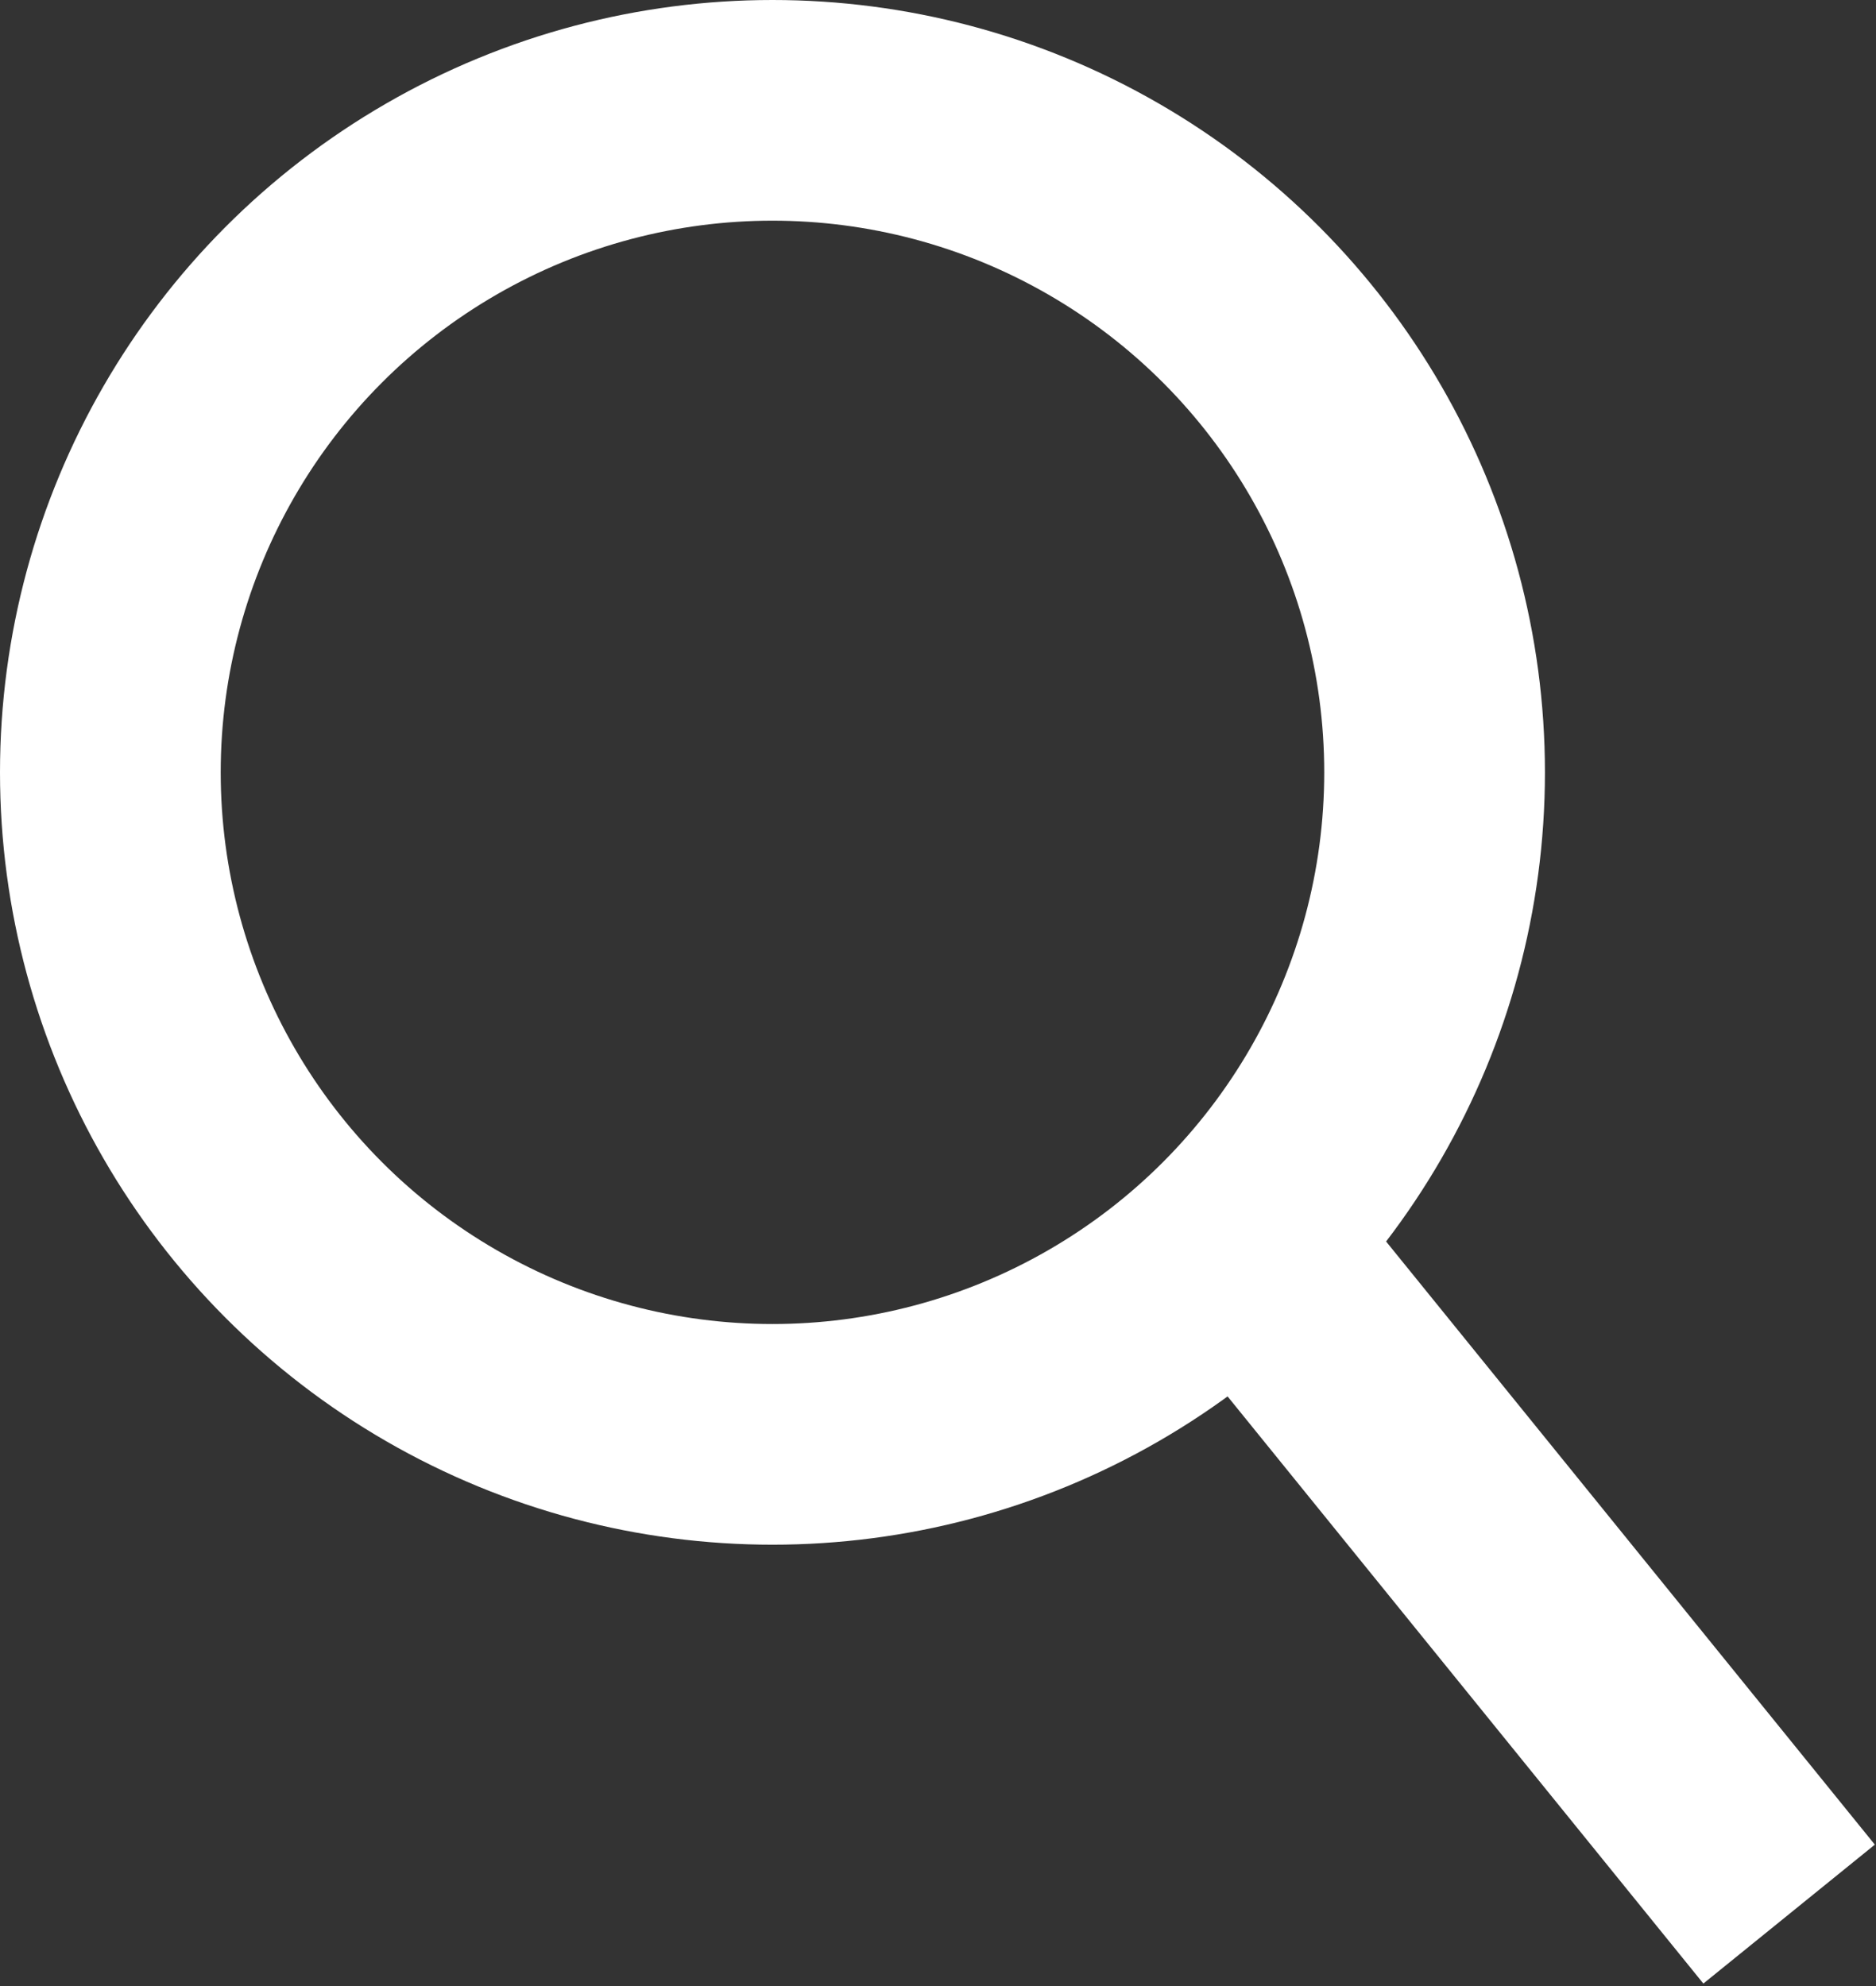
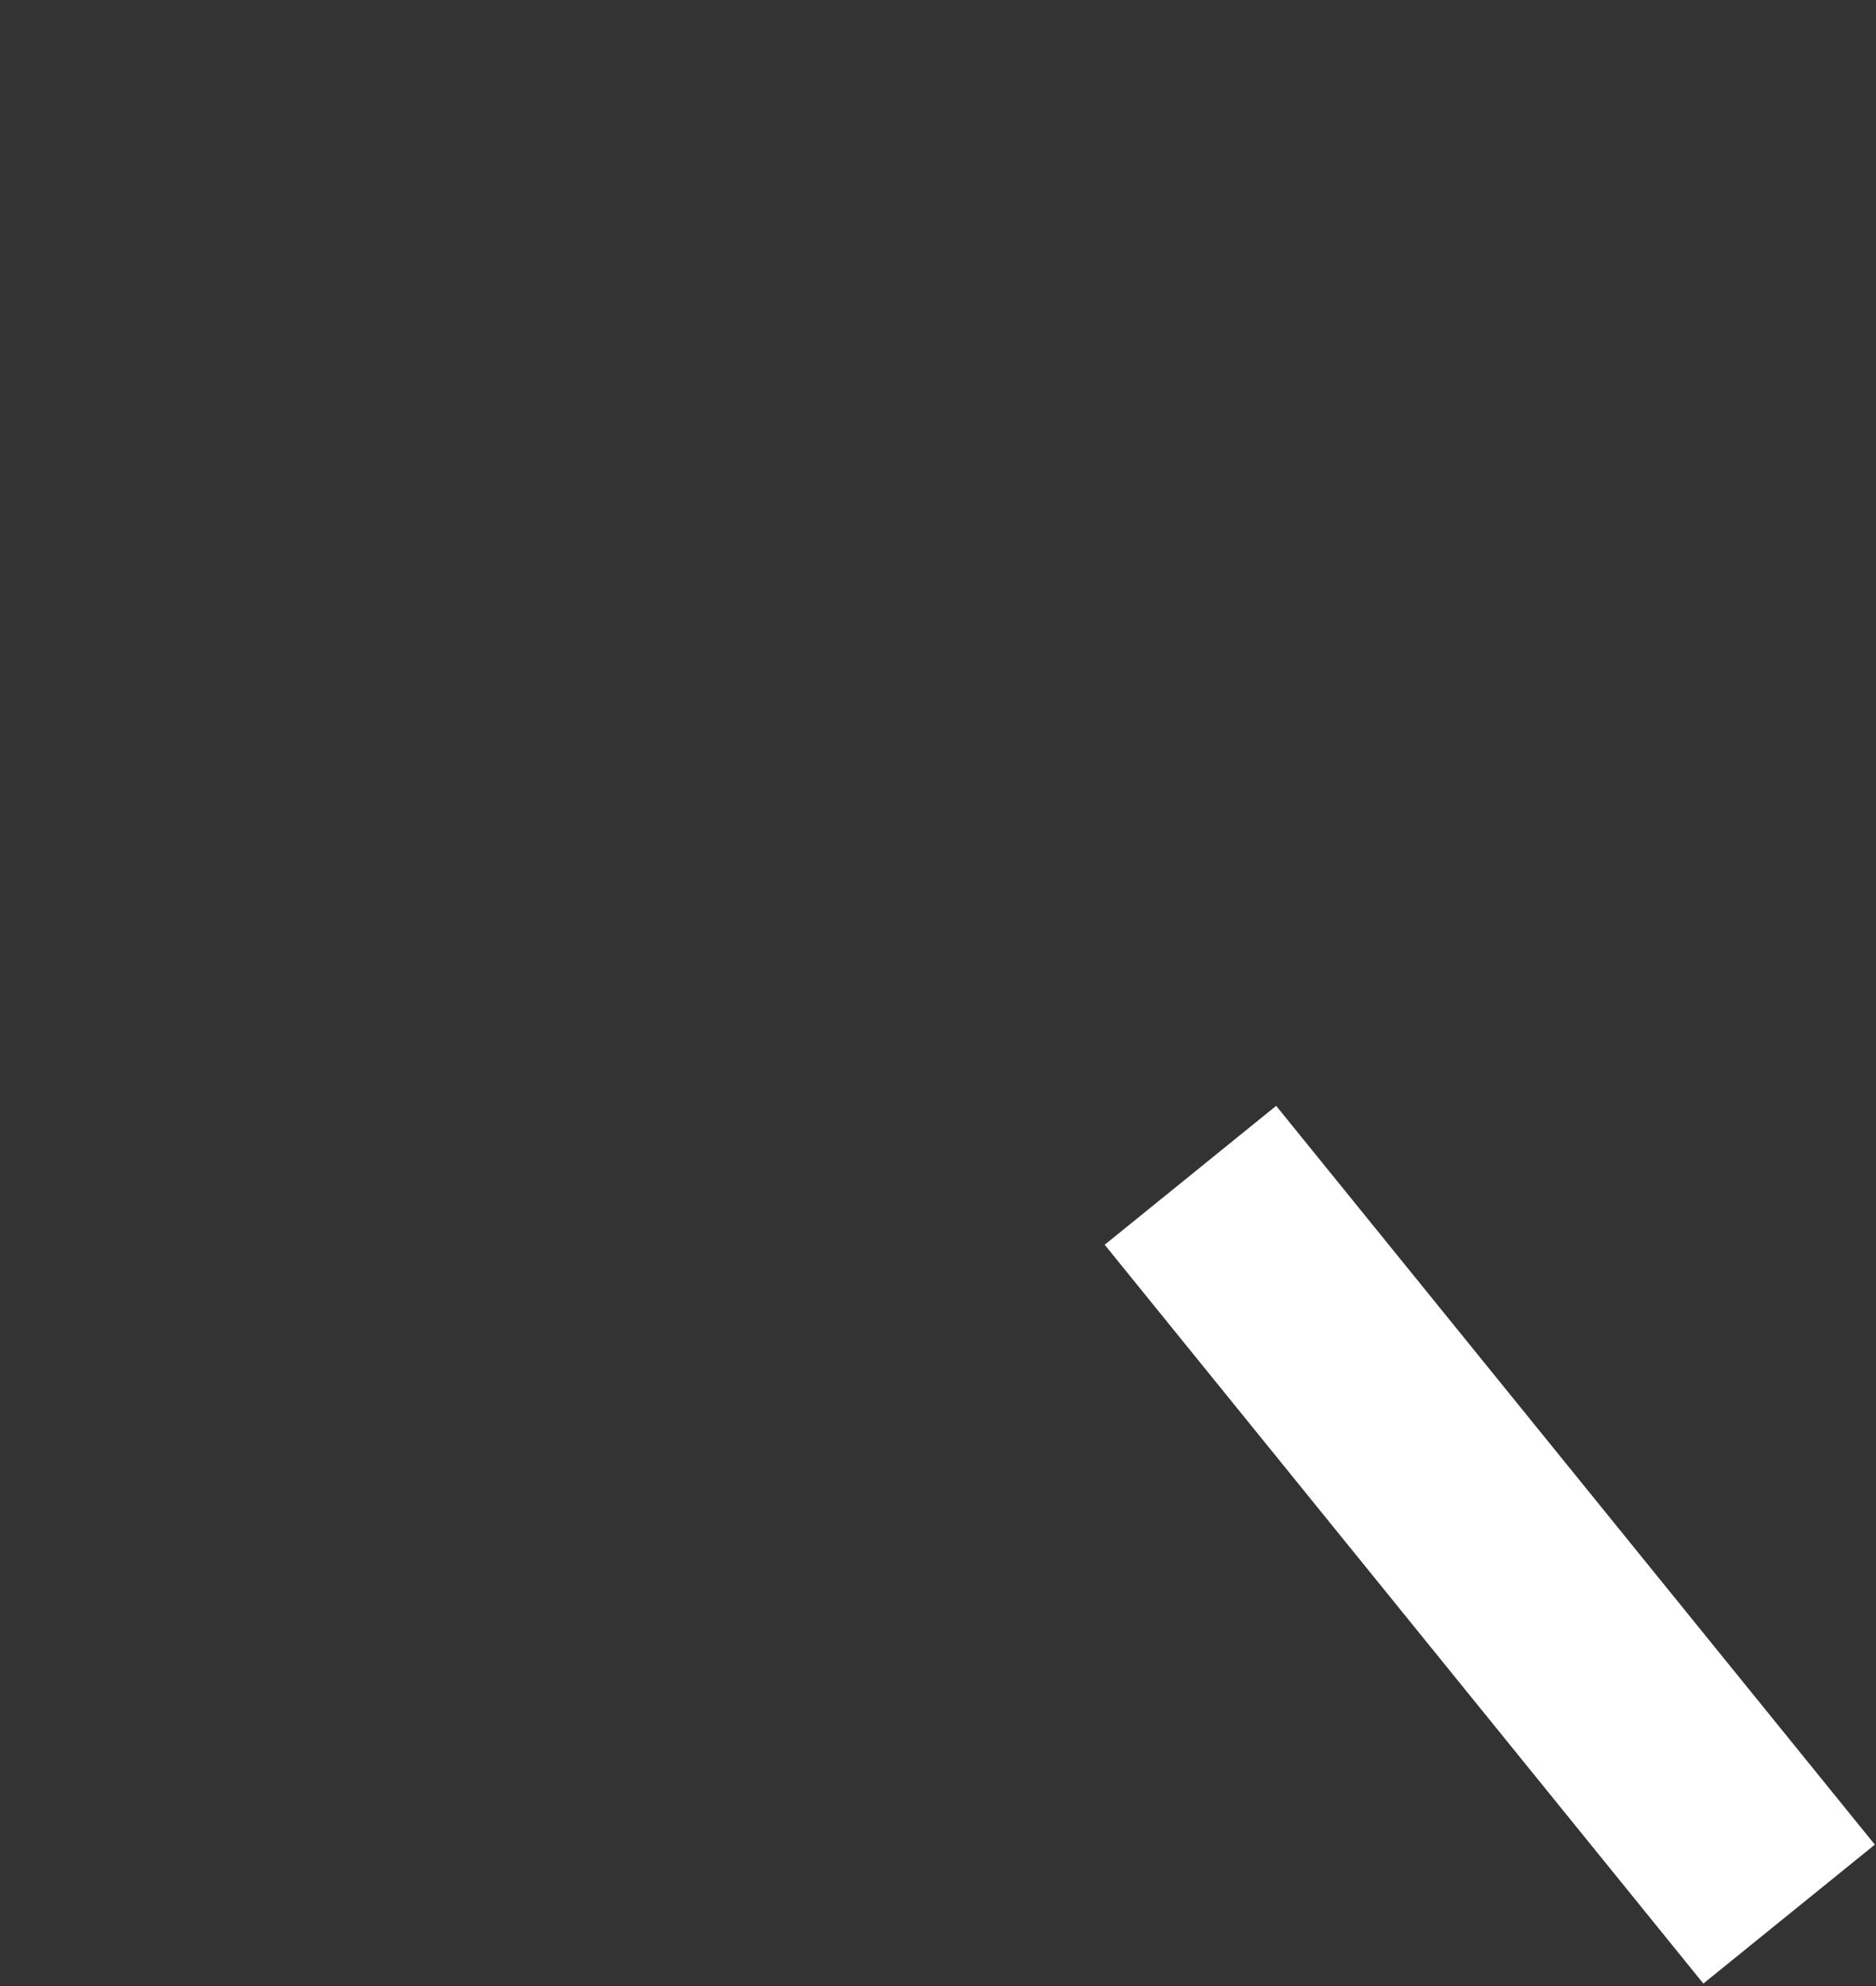
<svg xmlns="http://www.w3.org/2000/svg" width="17px" height="18px" viewBox="0 0 17 18" version="1.1">
  <rect x="0" y="0" width="17" height="18" fill="#333333" stroke="none" />
  <title>Group</title>
  <desc>Created with Sketch.</desc>
  <g id="Page-1" stroke="none" stroke-width="1" fill="none" fill-rule="evenodd">
    <g id="Homepage-" transform="translate(-1223, -18)" stroke="#FFFFFF" stroke-width="2">
      <g id="Group" transform="translate(1224, 19)">
-         <circle id="Oval" cx="6" cy="6" r="6" />
        <line x1="10.417" y1="10.429" x2="14.583" y2="15.571" id="Line-2" stroke-linecap="square" />
      </g>
    </g>
  </g>
</svg>